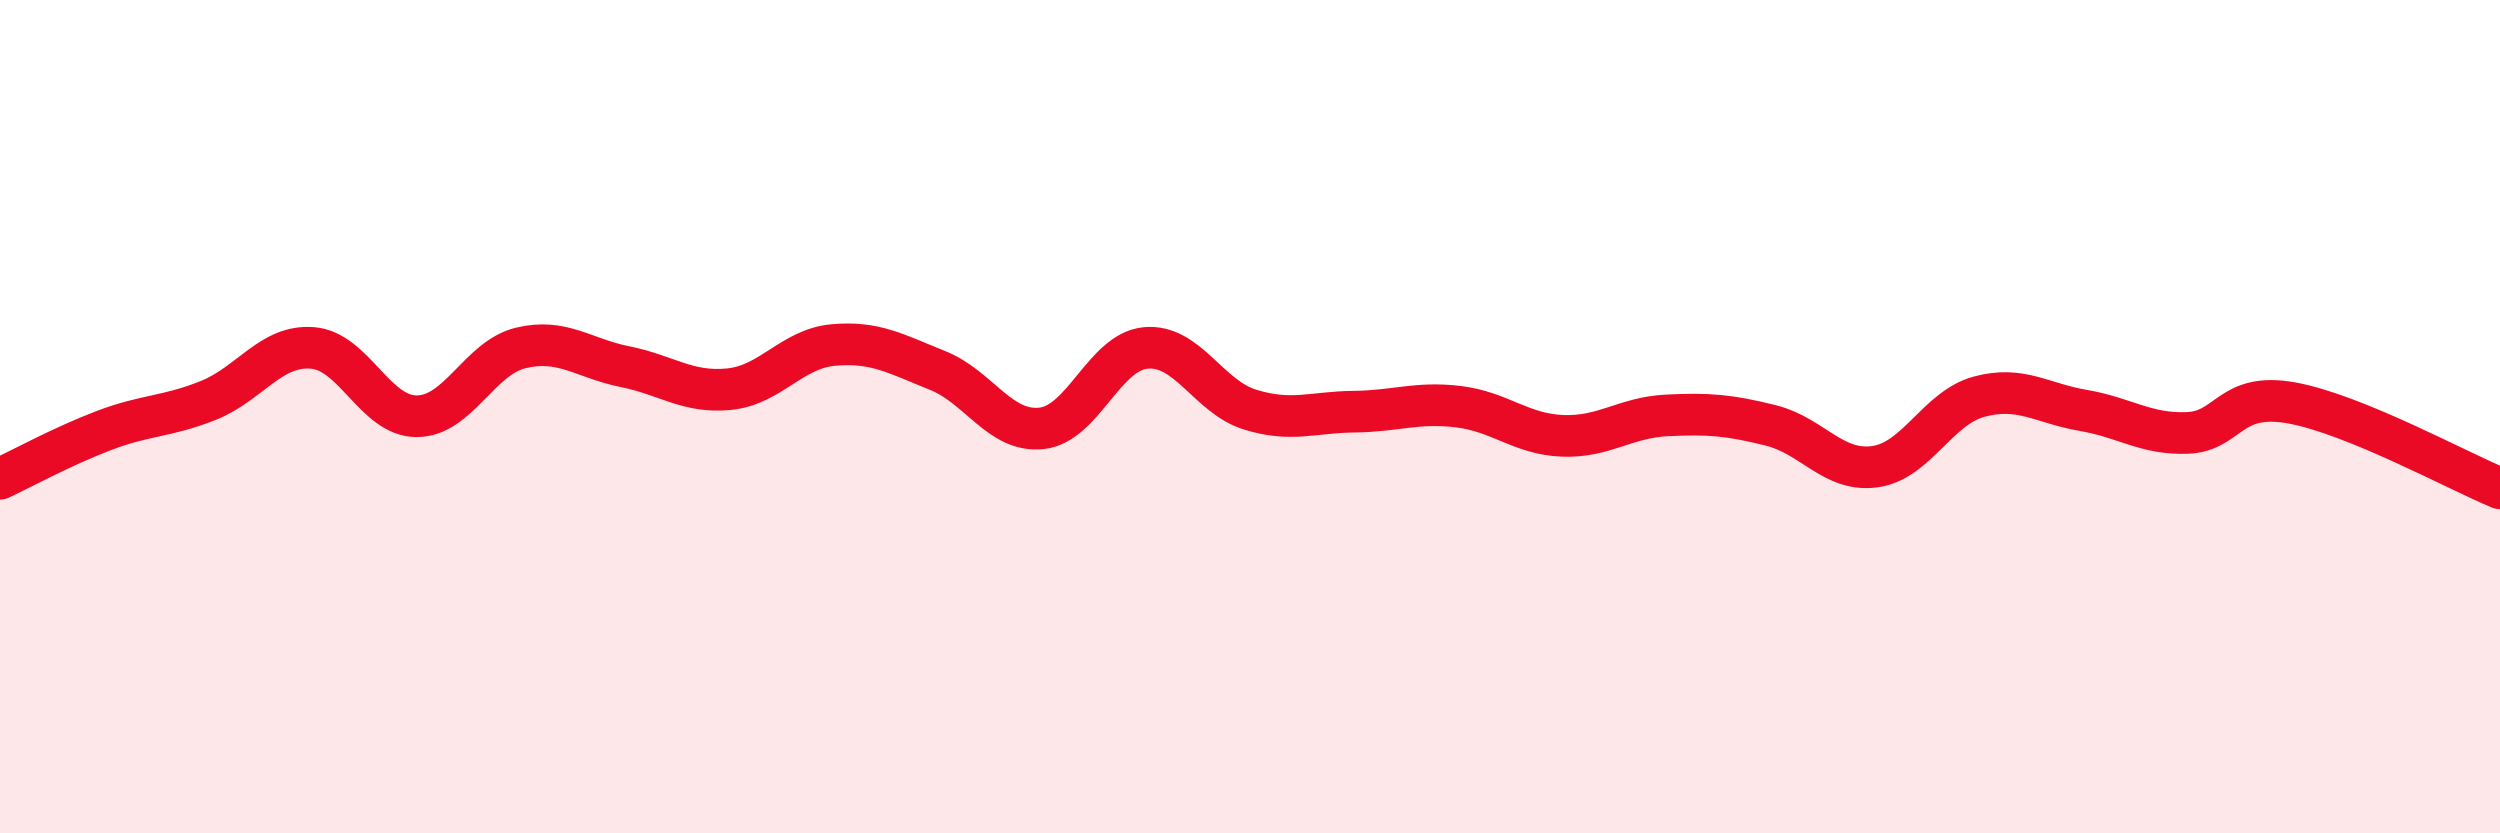
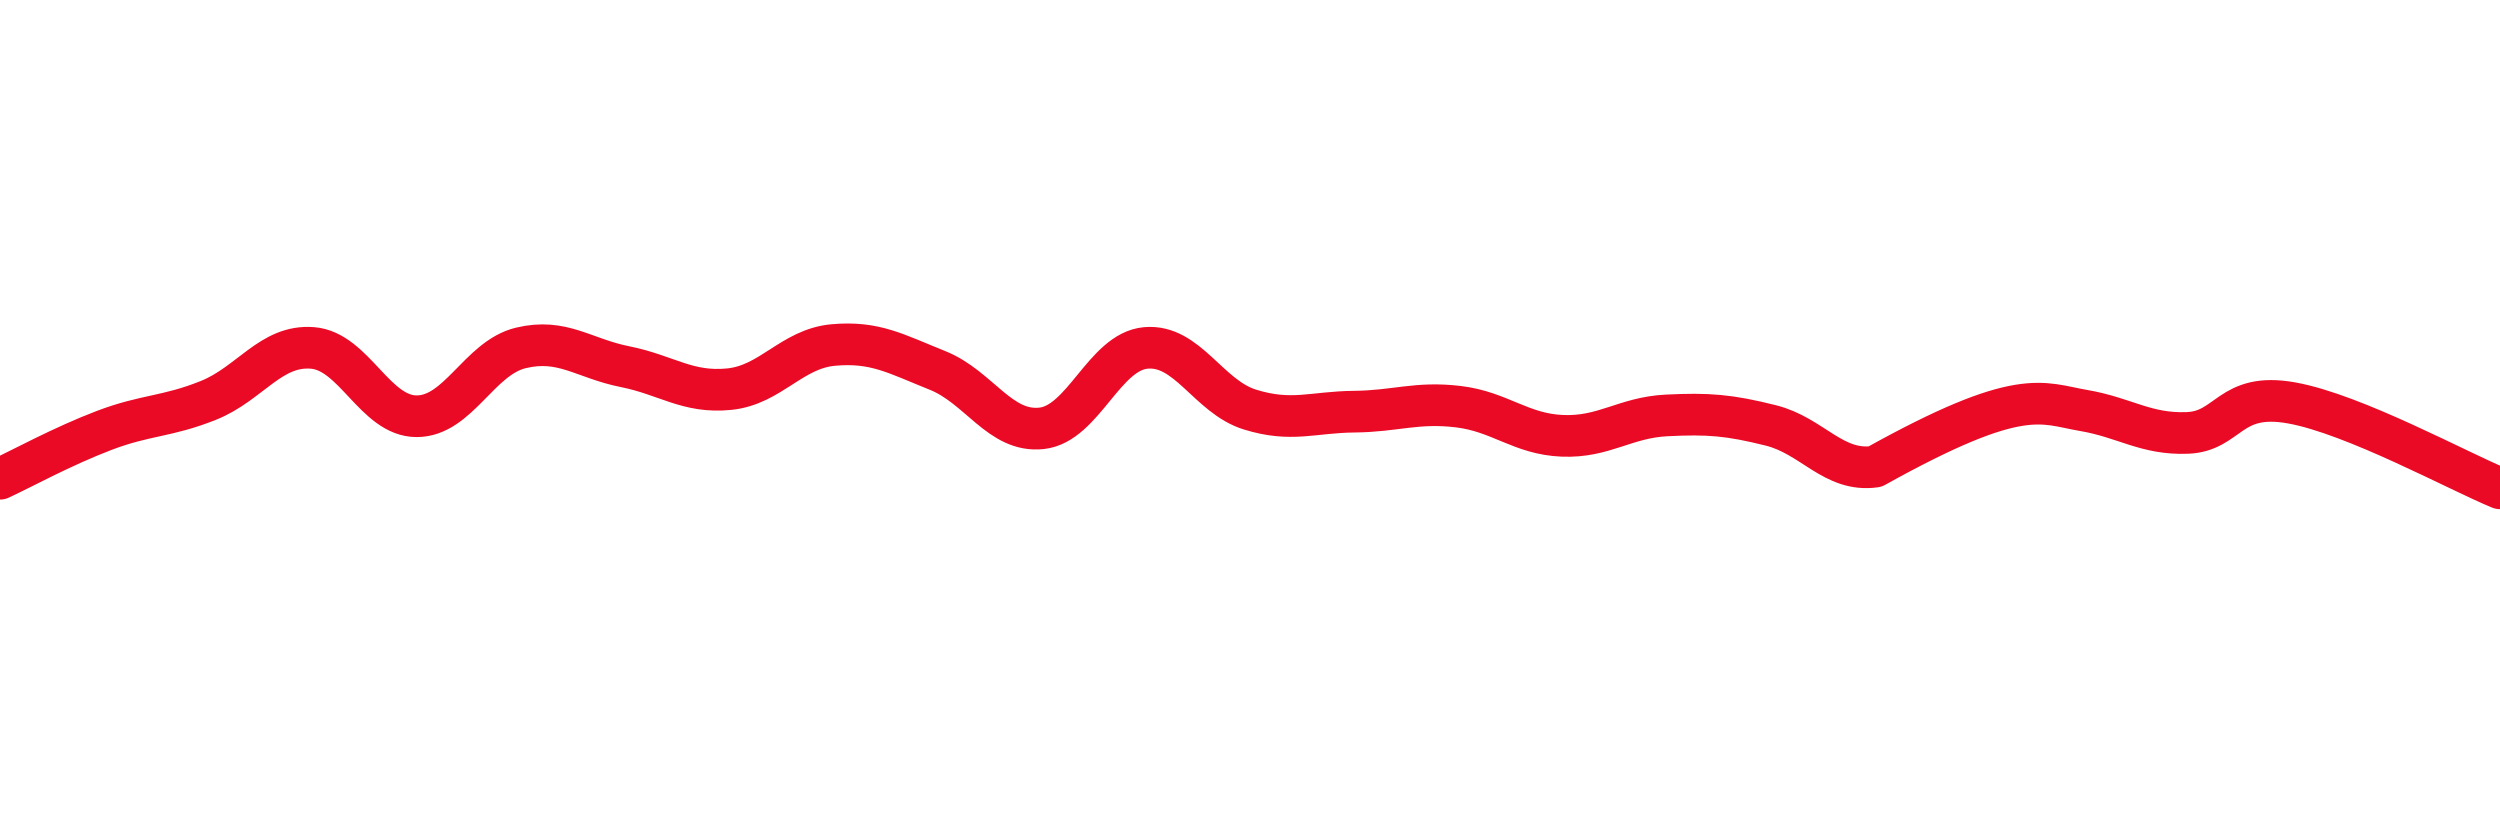
<svg xmlns="http://www.w3.org/2000/svg" width="60" height="20" viewBox="0 0 60 20">
-   <path d="M 0,11.49 C 0.5,11.26 1.5,10.71 2.5,10.33 C 3.5,9.95 4,10.01 5,9.61 C 6,9.21 6.5,8.27 7.5,8.35 C 8.5,8.43 9,9.99 10,9.99 C 11,9.99 11.5,8.59 12.5,8.35 C 13.5,8.11 14,8.6 15,8.8 C 16,9 16.5,9.44 17.5,9.34 C 18.5,9.24 19,8.37 20,8.28 C 21,8.19 21.5,8.49 22.5,8.89 C 23.5,9.29 24,10.39 25,10.28 C 26,10.17 26.5,8.44 27.5,8.35 C 28.5,8.26 29,9.52 30,9.83 C 31,10.14 31.5,9.89 32.5,9.88 C 33.5,9.87 34,9.64 35,9.76 C 36,9.88 36.5,10.42 37.5,10.46 C 38.5,10.5 39,10.02 40,9.97 C 41,9.92 41.5,9.96 42.5,10.21 C 43.5,10.46 44,11.34 45,11.2 C 46,11.06 46.5,9.79 47.5,9.52 C 48.5,9.25 49,9.68 50,9.85 C 51,10.02 51.5,10.43 52.5,10.39 C 53.5,10.35 53.5,9.4 55,9.67 C 56.5,9.94 59,11.31 60,11.72L60 20L0 20Z" fill="#EB0A25" opacity="0.1" stroke-linecap="round" stroke-linejoin="round" />
-   <path d="M 0,11.49 C 0.5,11.26 1.5,10.71 2.5,10.33 C 3.5,9.95 4,10.01 5,9.61 C 6,9.21 6.5,8.27 7.5,8.35 C 8.5,8.43 9,9.99 10,9.99 C 11,9.99 11.5,8.59 12.5,8.35 C 13.5,8.11 14,8.6 15,8.8 C 16,9 16.5,9.44 17.5,9.34 C 18.5,9.24 19,8.37 20,8.28 C 21,8.19 21.5,8.49 22.5,8.89 C 23.5,9.29 24,10.39 25,10.28 C 26,10.17 26.5,8.44 27.5,8.35 C 28.5,8.26 29,9.52 30,9.83 C 31,10.14 31.5,9.89 32.5,9.88 C 33.5,9.87 34,9.64 35,9.76 C 36,9.88 36.5,10.42 37.5,10.46 C 38.5,10.5 39,10.02 40,9.97 C 41,9.92 41.5,9.96 42.5,10.21 C 43.5,10.46 44,11.34 45,11.2 C 46,11.06 46.5,9.79 47.5,9.52 C 48.5,9.25 49,9.68 50,9.85 C 51,10.02 51.5,10.43 52.5,10.39 C 53.5,10.35 53.5,9.4 55,9.67 C 56.5,9.94 59,11.31 60,11.72" stroke="#EB0A25" stroke-width="1" fill="none" stroke-linecap="round" stroke-linejoin="round" />
+   <path d="M 0,11.49 C 0.5,11.26 1.5,10.71 2.5,10.33 C 3.5,9.95 4,10.01 5,9.61 C 6,9.21 6.5,8.27 7.5,8.35 C 8.5,8.43 9,9.99 10,9.99 C 11,9.99 11.5,8.59 12.5,8.35 C 13.5,8.11 14,8.6 15,8.8 C 16,9 16.5,9.44 17.5,9.34 C 18.5,9.24 19,8.37 20,8.28 C 21,8.19 21.5,8.49 22.5,8.89 C 23.5,9.29 24,10.39 25,10.28 C 26,10.17 26.5,8.44 27.5,8.35 C 28.5,8.26 29,9.52 30,9.83 C 31,10.14 31.5,9.89 32.5,9.88 C 33.5,9.87 34,9.64 35,9.76 C 36,9.88 36.5,10.42 37.5,10.46 C 38.5,10.5 39,10.02 40,9.97 C 41,9.92 41.5,9.96 42.5,10.21 C 43.5,10.46 44,11.34 45,11.2 C 48.5,9.25 49,9.68 50,9.85 C 51,10.02 51.5,10.43 52.5,10.39 C 53.5,10.35 53.5,9.4 55,9.67 C 56.5,9.94 59,11.31 60,11.72" stroke="#EB0A25" stroke-width="1" fill="none" stroke-linecap="round" stroke-linejoin="round" />
</svg>